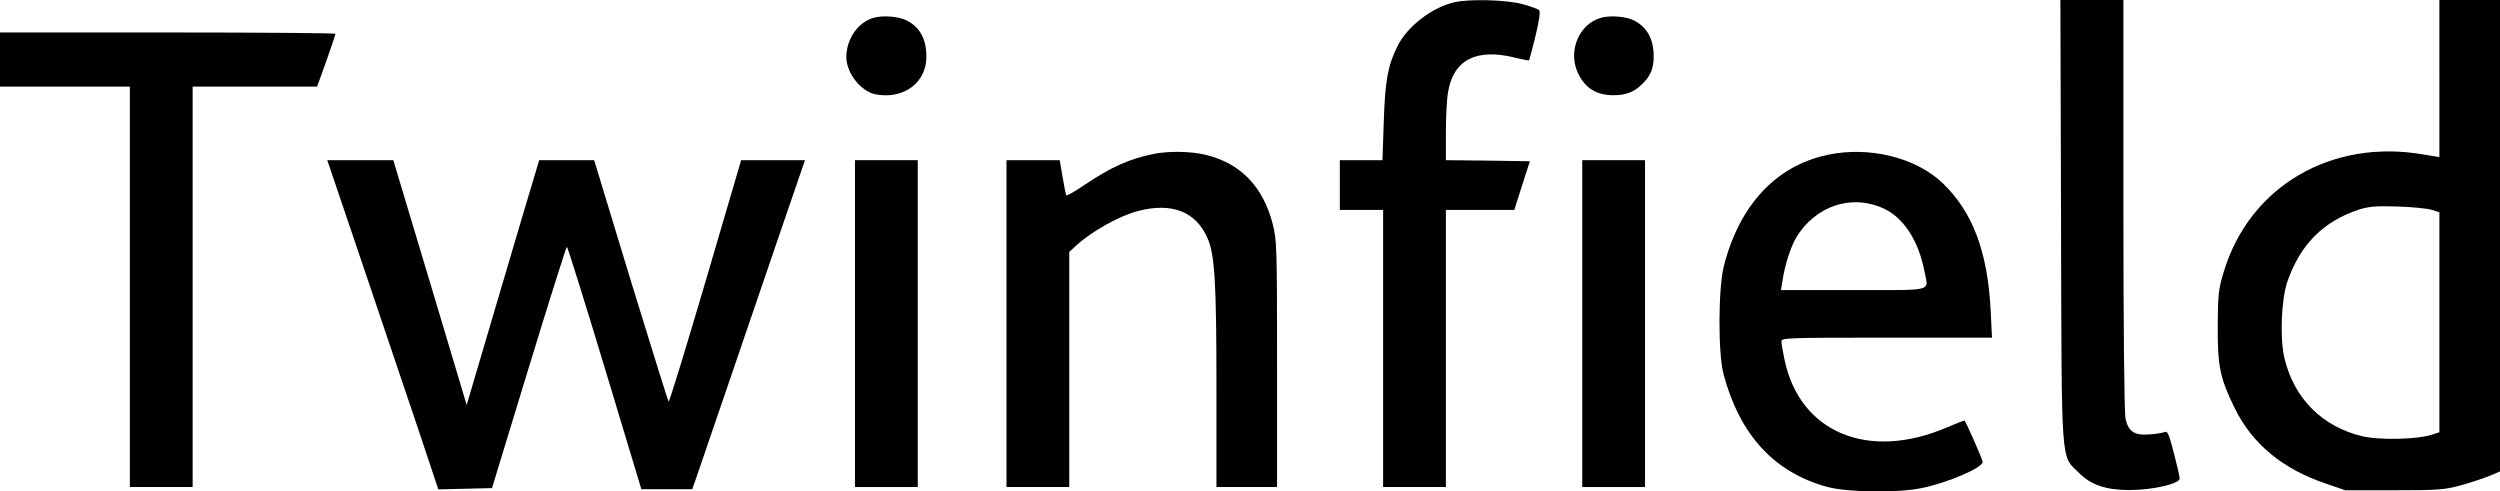
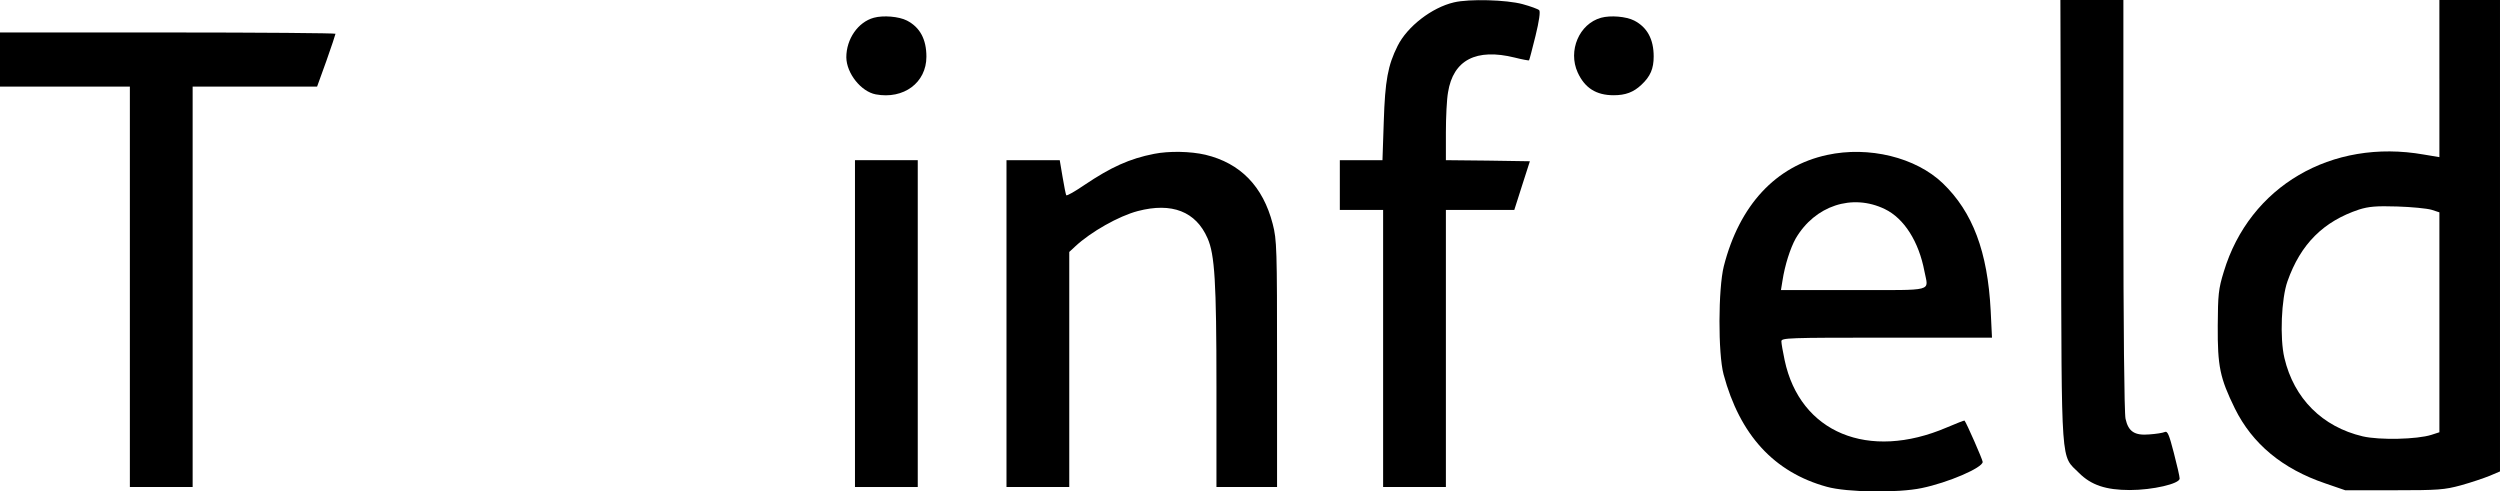
<svg xmlns="http://www.w3.org/2000/svg" width="1155pt" height="227pt" viewBox="0 0 1155 227" preserveAspectRatio="xMidYMid meet">
  <g transform="translate(0,227) scale(0.1,-0.1)" fill="#000000" stroke="none">
    <path d="M6717 2259 c-102 -24 -215 -111 -260 -201 -45 -90 -58 -160 -64 -350 l-6 -178 -99 0 -98 0 0 -115 0 -115 100 0 100 0 0 -640 0 -640 145 0 145 0 0 640 0 640 158 0 158 0 36 113 36 112 -194 3 -194 2 0 128 c0 70 4 154 10 186 24 149 130 204 308 160 35 -9 65 -14 66 -13 2 2 15 53 30 113 17 69 23 113 17 119 -5 5 -40 18 -77 28 -74 20 -246 25 -317 8z" />
    <path d="M9522 1248 c3 -1156 -2 -1078 83 -1163 56 -56 124 -79 235 -79 105 0 230 29 230 53 0 9 -12 62 -27 119 -22 85 -29 102 -42 96 -9 -4 -41 -9 -71 -11 -68 -6 -97 13 -110 72 -6 23 -10 442 -10 988 l0 947 -145 0 -146 0 3 -1022z" />
    <path d="M11270 1907 l0 -363 -72 12 c-426 75 -805 -147 -924 -541 -25 -81 -27 -106 -28 -250 -1 -188 10 -241 79 -382 81 -164 220 -279 417 -346 l93 -32 225 0 c205 0 233 2 310 23 47 13 106 33 133 44 l47 20 0 1089 0 1089 -140 0 -140 0 0 -363z m-37 -606 l37 -12 0 -508 0 -508 -37 -12 c-66 -21 -239 -25 -317 -7 -187 44 -318 175 -362 362 -22 92 -14 275 14 354 61 173 166 277 331 332 45 14 80 17 176 14 66 -2 137 -9 158 -15z" />
    <path d="M4037 2188 c-73 -20 -127 -98 -127 -183 1 -74 68 -158 136 -171 129 -24 234 54 234 174 0 81 -30 136 -90 167 -37 19 -109 25 -153 13z" />
    <path d="M7397 2188 c-101 -28 -154 -152 -108 -253 33 -72 86 -105 166 -105 55 0 92 14 128 48 42 39 57 75 57 131 0 80 -30 135 -90 166 -37 19 -109 25 -153 13z" />
    <path d="M0 1995 l0 -125 300 0 300 0 0 -925 0 -925 145 0 145 0 0 925 0 925 288 0 287 0 43 119 c23 65 42 122 42 125 0 3 -349 6 -775 6 l-775 0 0 -125z" />
    <path d="M5331 1559 c-112 -22 -198 -61 -320 -143 -44 -30 -82 -52 -85 -48 -2 4 -10 42 -17 85 l-13 77 -123 0 -123 0 0 -755 0 -755 145 0 145 0 0 543 0 543 28 26 c72 67 201 140 289 163 157 41 268 -2 322 -126 33 -75 41 -200 41 -686 l0 -463 140 0 140 0 0 568 c0 536 -1 573 -20 647 -45 174 -149 281 -311 320 -69 16 -168 18 -238 4z" />
    <path d="M8441 1554 c-237 -51 -405 -232 -477 -514 -26 -104 -27 -403 -1 -500 75 -279 233 -452 477 -519 93 -26 329 -29 438 -6 122 25 282 94 282 121 0 10 -76 183 -84 191 -1 1 -38 -13 -82 -32 -362 -155 -678 -24 -749 311 -8 38 -15 77 -15 87 0 16 30 17 487 17 l486 0 -6 124 c-14 273 -83 456 -221 589 -125 120 -342 173 -535 131z m267 -250 c89 -43 157 -150 183 -288 18 -95 53 -86 -327 -86 l-336 0 7 43 c11 72 36 150 61 195 89 152 261 209 412 136z" />
-     <path d="M1677 1043 c91 -269 206 -611 257 -761 l91 -273 124 3 124 3 170 557 c94 307 173 558 176 558 3 0 82 -252 175 -560 l169 -560 118 0 117 0 15 42 c19 56 248 723 392 1146 l114 332 -147 0 -148 0 -164 -559 c-91 -308 -167 -558 -171 -556 -3 2 -81 254 -175 559 l-169 556 -127 0 -127 0 -20 -67 c-12 -38 -87 -292 -168 -566 l-147 -498 -169 565 -170 566 -153 0 -152 0 165 -487z" />
    <path d="M3950 775 l0 -755 145 0 145 0 0 755 0 755 -145 0 -145 0 0 -755z" />
-     <path d="M7310 775 l0 -755 145 0 145 0 0 755 0 755 -145 0 -145 0 0 -755z" />
  </g>
</svg>